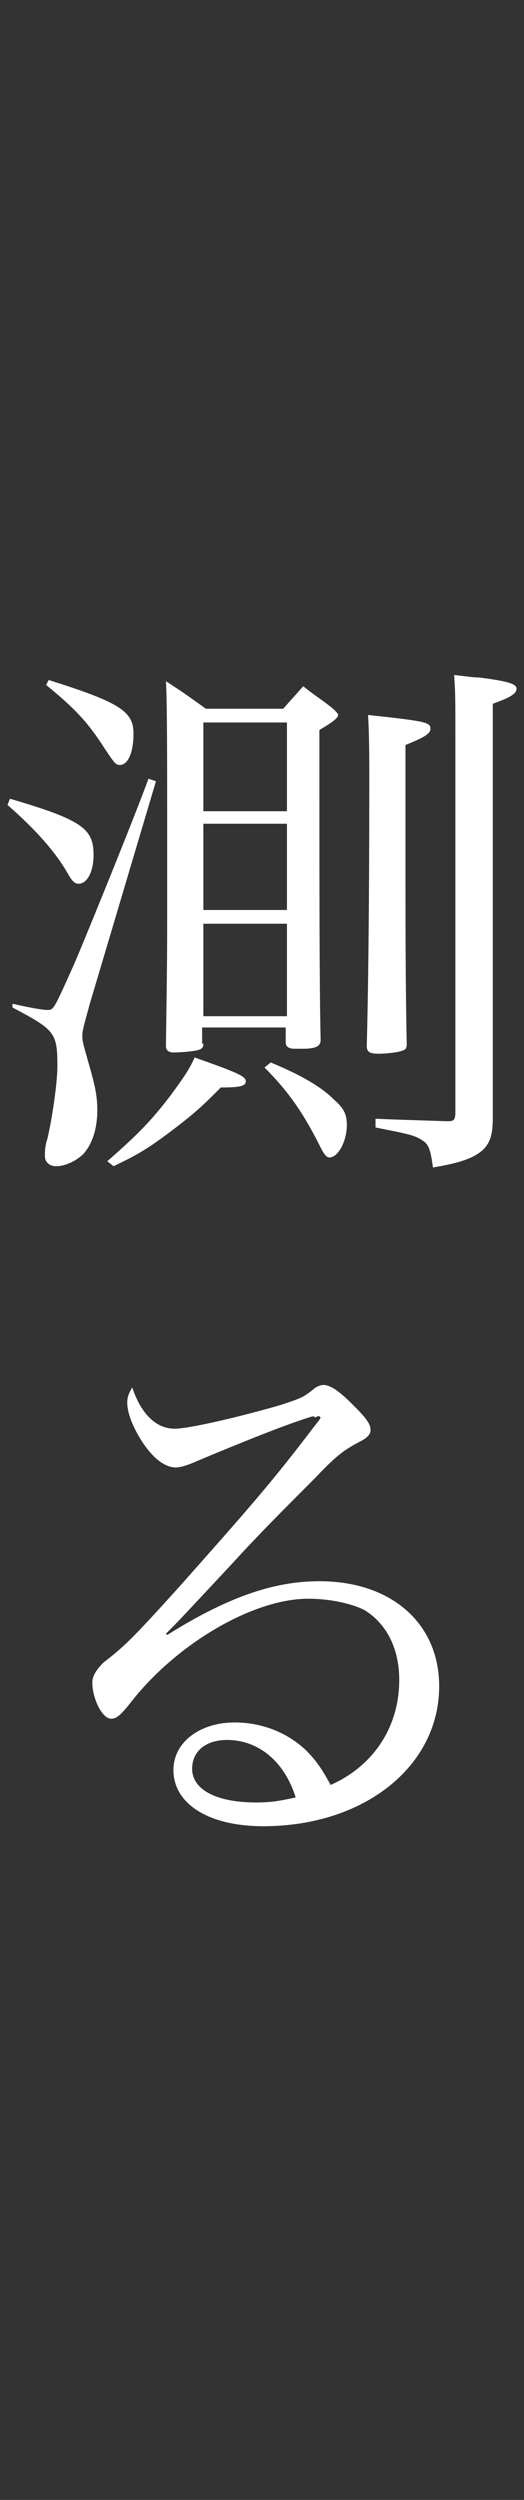
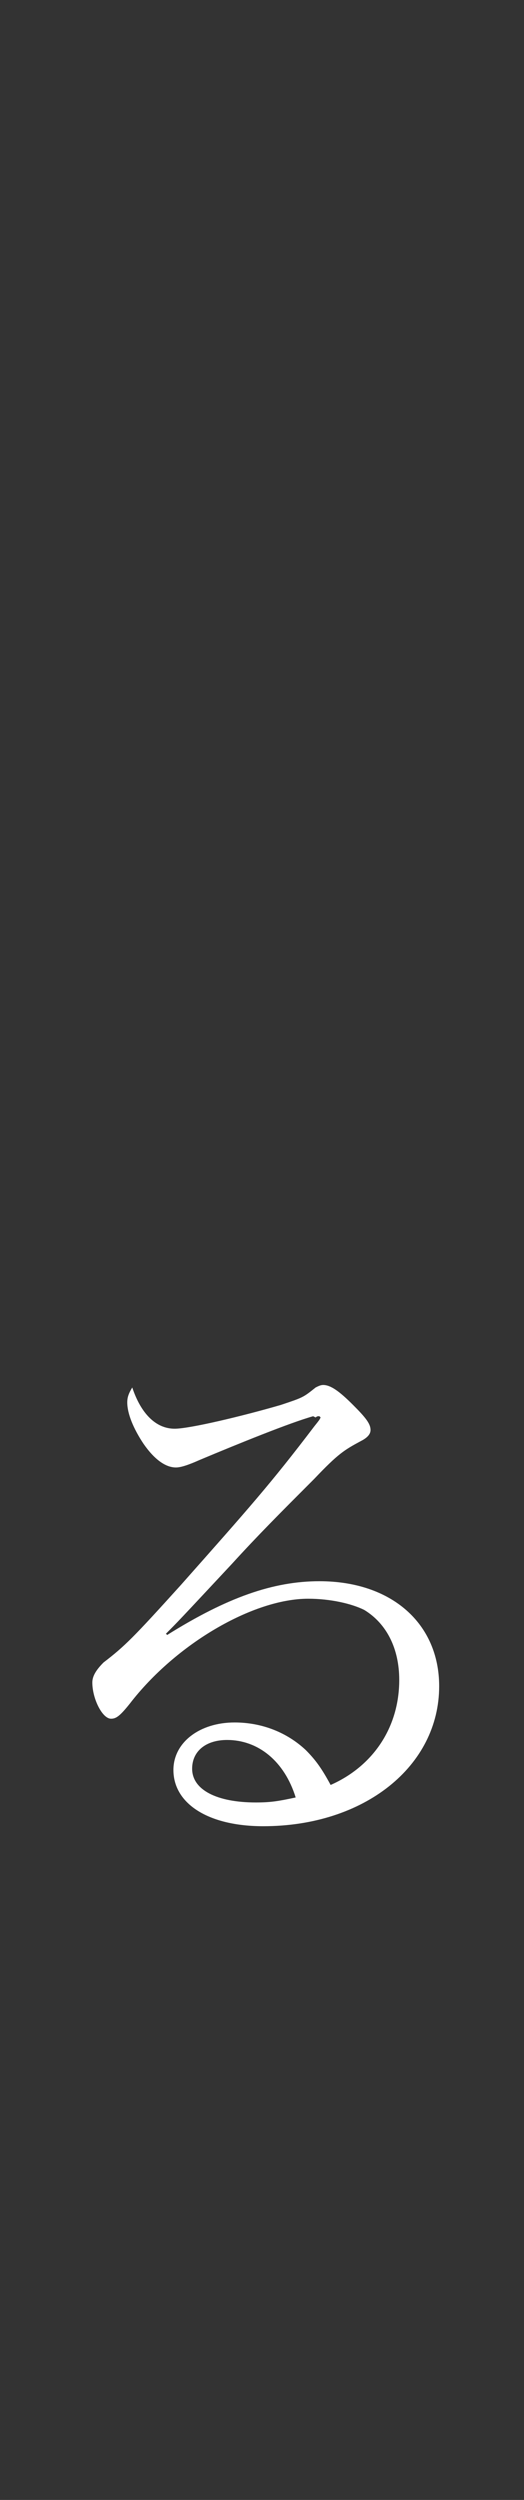
<svg xmlns="http://www.w3.org/2000/svg" version="1.1" id="レイヤー_1" x="0px" y="0px" viewBox="0 0 42 200" style="enable-background:new 0 0 42 200;" xml:space="preserve">
  <rect x="0" y="0" width="42" height="200" fill="#333333" stroke="none" />
  <style type="text/css">
	.st0{fill:#FFFFFF;}
	.st1{fill:none;}
</style>
  <g id="レイヤー_1_1_">
</g>
  <g id="レイヤー_11">
</g>
  <g id="レイヤー_10">
</g>
  <g id="レイヤー_9">
</g>
  <g id="レイヤー_8">
    <g>
      <g>
-         <path class="st0" d="M0.8,63.9c5.8,1.7,6.7,2.4,6.7,4.5c0,1.3-0.5,2.3-1.2,2.3c-0.3,0-0.5-0.2-0.8-0.7c-1-1.8-2.7-3.7-4.9-5.6     L0.8,63.9z M1,80.3c1.3,0.3,2.4,0.5,2.8,0.5c0.5,0,0.5,0,2.2-3.8c1.4-3.3,5-12.2,5.9-14.7l0.6,0.2L7.2,80.3     c-0.5,1.8-0.6,2.2-0.6,2.5c0,0.5,0,0.5,0.6,2.6c0.4,1.4,0.6,2.3,0.6,3.4c0,1.5-0.4,2.7-1.1,3.5c-0.6,0.6-1.5,1-2.2,1     c-0.5,0-0.9-0.3-0.9-0.8c0-0.4,0-0.8,0.2-1.4c0.4-1.7,0.8-4.5,0.8-5.8c0-2.7-0.2-2.9-3.6-4.7L1,80.3z M3.9,54.4     c5.7,1.8,6.8,2.5,6.8,4.3c0,1.4-0.4,2.5-1.1,2.5c-0.3,0-0.4-0.1-1.2-1.3c-1.4-2.2-2.5-3.3-4.7-5.1L3.9,54.4z M8.6,92.9     c2.4-2.1,3.5-3.2,5.1-5.3c1.1-1.5,1.5-2.1,1.9-3c3.4,1.2,4.1,1.5,4.1,1.9s-0.5,0.5-2,0.5c-1.3,1.3-1.9,1.9-3.6,3.2     c-2.1,1.6-2.9,2.1-5,3.1L8.6,92.9z M16.3,83.5c0,0.3-0.1,0.4-0.4,0.5c-0.3,0.1-1.4,0.2-2,0.2c-0.4,0-0.6-0.2-0.6-0.5     c0,0,0-0.1,0-0.1c0.1-6.8,0.1-7.2,0.1-12.9c0-11.2,0-14.4-0.1-16.2c1.4,0.9,1.8,1.2,3.2,2.2h6.2c0.7-0.8,1-1.1,1.6-1.8     c1,0.8,1.4,1,2.4,1.8c0.3,0.3,0.4,0.4,0.4,0.5c0,0.2-0.3,0.5-1.5,1.2c0,13.3,0,20.6,0.1,24.8c0,0.5-0.4,0.7-1.4,0.7     c-0.3,0-0.5,0-0.6,0c0,0,0,0-0.1,0c-0.5,0-0.7-0.2-0.7-0.5v-1.2h-6.7V83.5z M23,57.8h-6.7v7.1H23V57.8z M16.3,65.9v6.9H23v-6.9     H16.3z M16.3,73.9v7.4H23v-7.4H16.3z M21.7,85c2.4,1,4,1.9,5.1,3c0.8,0.7,1,1.2,1,2c0,1.3-0.7,2.6-1.4,2.6     c-0.2,0-0.4-0.2-0.7-0.8c-1.4-2.8-2.6-4.5-4.5-6.4L21.7,85z M32.6,83.5c0,0.4-0.1,0.5-0.5,0.6c-0.3,0.1-1.2,0.2-1.7,0.2     c-0.7,0-1-0.1-1-0.6c0,0,0,0,0-0.1c0.1-3.7,0.2-10.7,0.2-21c0-1.9,0-3.8-0.1-5.4c4.7,0.5,5,0.6,5,1.1c0,0.4-0.5,0.7-2,1.3v10.1     C32.5,74.1,32.5,78.6,32.6,83.5L32.6,83.5z M36.5,59.7c0-4.2,0-4.2-0.1-5.7c0.9,0.1,1.5,0.2,2,0.2c2.3,0.3,3,0.5,3,0.9     c0,0.4-0.5,0.7-1.9,1.2v24c0,4.3,0,4.3,0,9c0,1.5-0.2,2.1-0.8,2.7c-0.7,0.6-1.6,1-4,1.4c-0.2-1.6-0.4-1.9-0.9-2.2     c-0.6-0.4-1.2-0.5-3.7-1v-0.7c2.2,0.1,2.9,0.1,5.7,0.2c0,0,0.1,0,0.1,0c0.5,0,0.6-0.1,0.6-0.8L36.5,59.7L36.5,59.7z" />
        <path class="st0" d="M25.1,113.3c-1.8,0.5-6,2.2-9.1,3.5c-0.9,0.4-1.5,0.6-1.9,0.6c-0.8,0-1.7-0.6-2.6-1.9     c-0.8-1.2-1.3-2.4-1.3-3.3c0-0.4,0.1-0.7,0.4-1.2c0.7,2.1,1.9,3.3,3.4,3.3c1.2,0,5.4-1,8.5-1.9c1.8-0.6,1.8-0.6,2.8-1.4     c0.2-0.1,0.4-0.2,0.6-0.2c0.6,0,1.3,0.5,2.4,1.6c1,1,1.4,1.5,1.4,2c0,0.3-0.2,0.6-0.8,0.9c-1.3,0.7-1.8,1-3.7,3     c-2.8,2.8-4.5,4.5-6.6,6.8c-4.3,4.6-4.3,4.6-5.3,5.6l0.1,0.1c4.8-3,8.5-4.3,12.2-4.3c5.8,0,9.6,3.4,9.6,8.4     c0,6.4-6,11.2-14.1,11.2c-4.4,0-7.2-1.8-7.2-4.5c0-2.2,2.1-3.8,4.9-3.8c2.2,0,4.2,0.8,5.7,2.2c0.8,0.8,1.3,1.5,2,2.8     c3.4-1.5,5.5-4.6,5.5-8.4c0-2.5-1-4.5-2.8-5.6c-1-0.5-2.7-0.9-4.5-0.9c-4.4,0-10.6,3.6-14.3,8.4c-0.8,1-1.1,1.2-1.5,1.2     c-0.7,0-1.5-1.6-1.5-2.9c0-0.5,0.3-1,0.9-1.6c1.7-1.3,2.4-2,6.2-6.2c5.5-6.2,7.2-8.1,10.7-12.7c0.4-0.5,0.4-0.5,0.5-0.7     c0,0-0.1-0.1-0.1-0.1c0,0,0,0,0,0c0,0,0,0-0.1,0c0,0-0.1,0-0.2,0.1L25.1,113.3z M18.2,139.2c-1.7,0-2.8,0.9-2.8,2.3     c0,1.7,2,2.7,5.1,2.7c1.2,0,1.8-0.1,3.2-0.4C22.8,140.9,20.7,139.2,18.2,139.2z" />
      </g>
    </g>
  </g>
-   <rect class="st1" width="42" height="200" />
</svg>